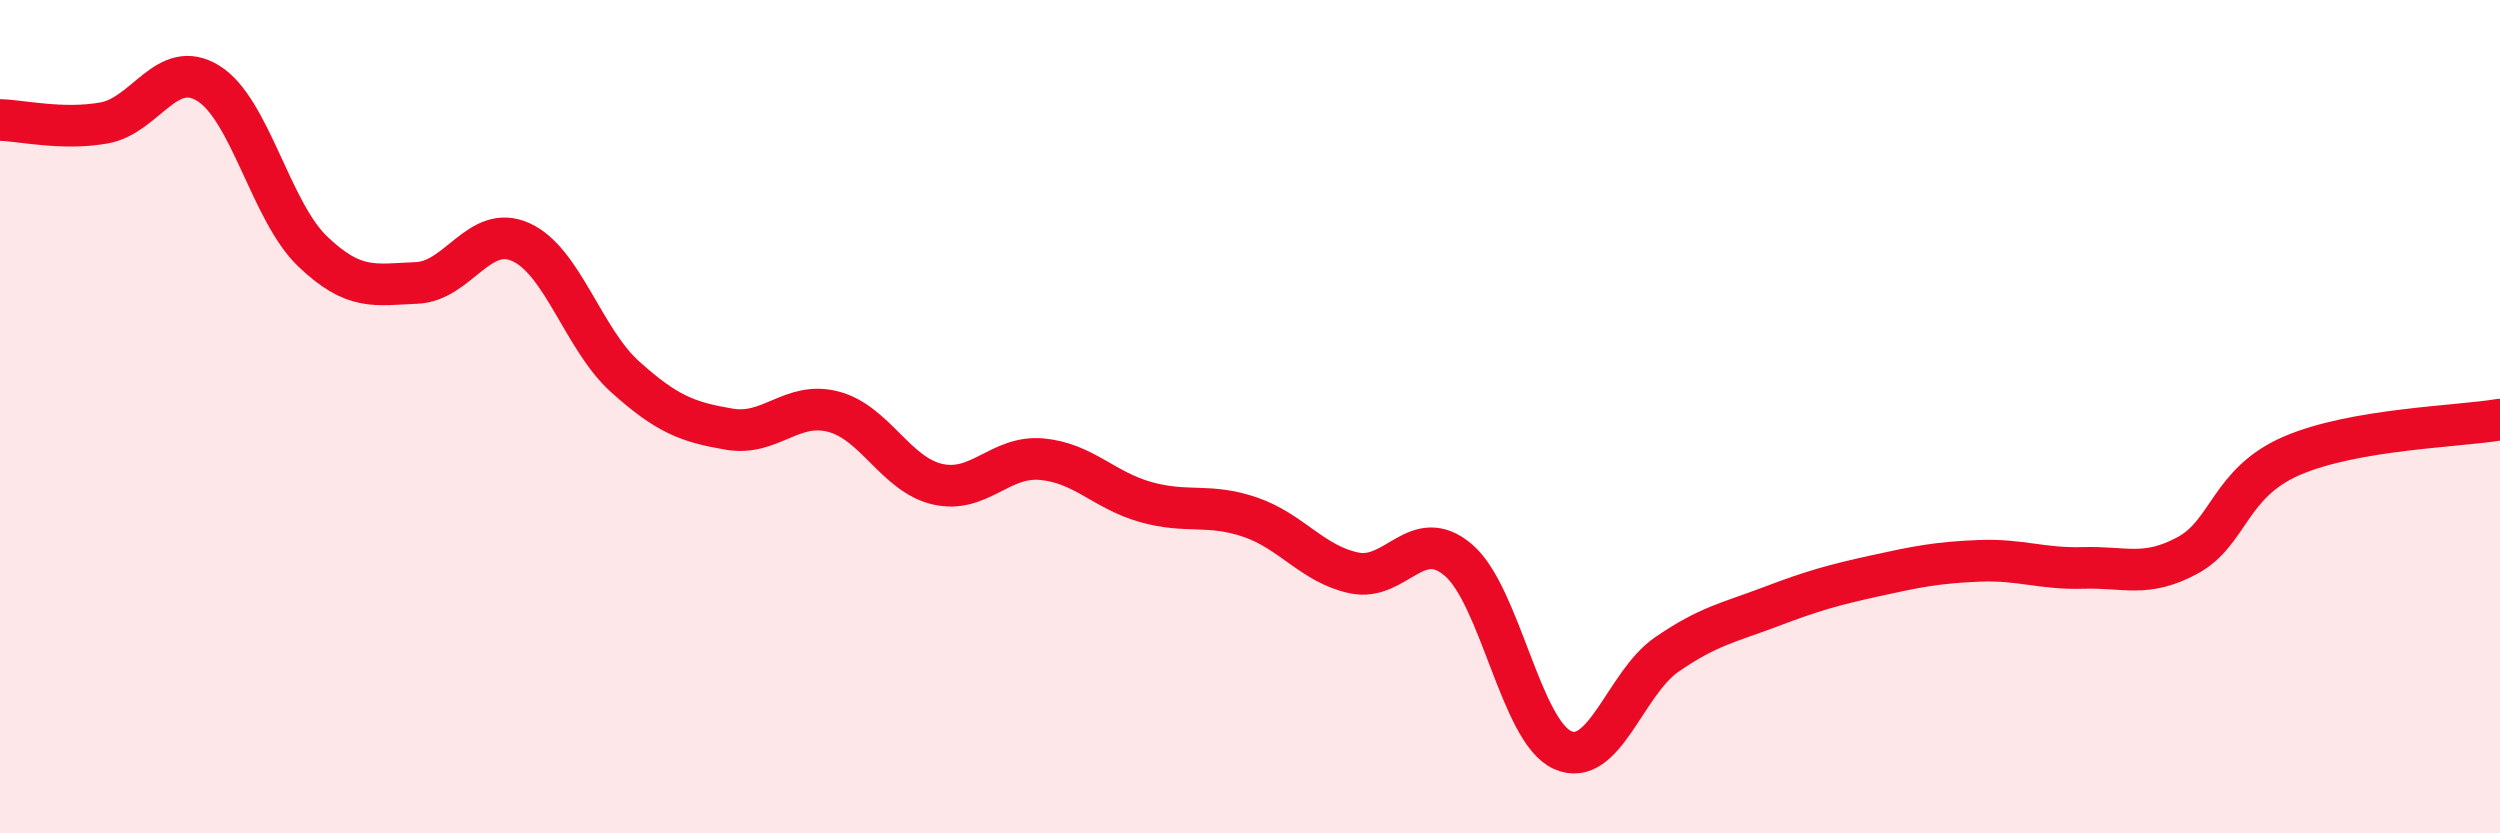
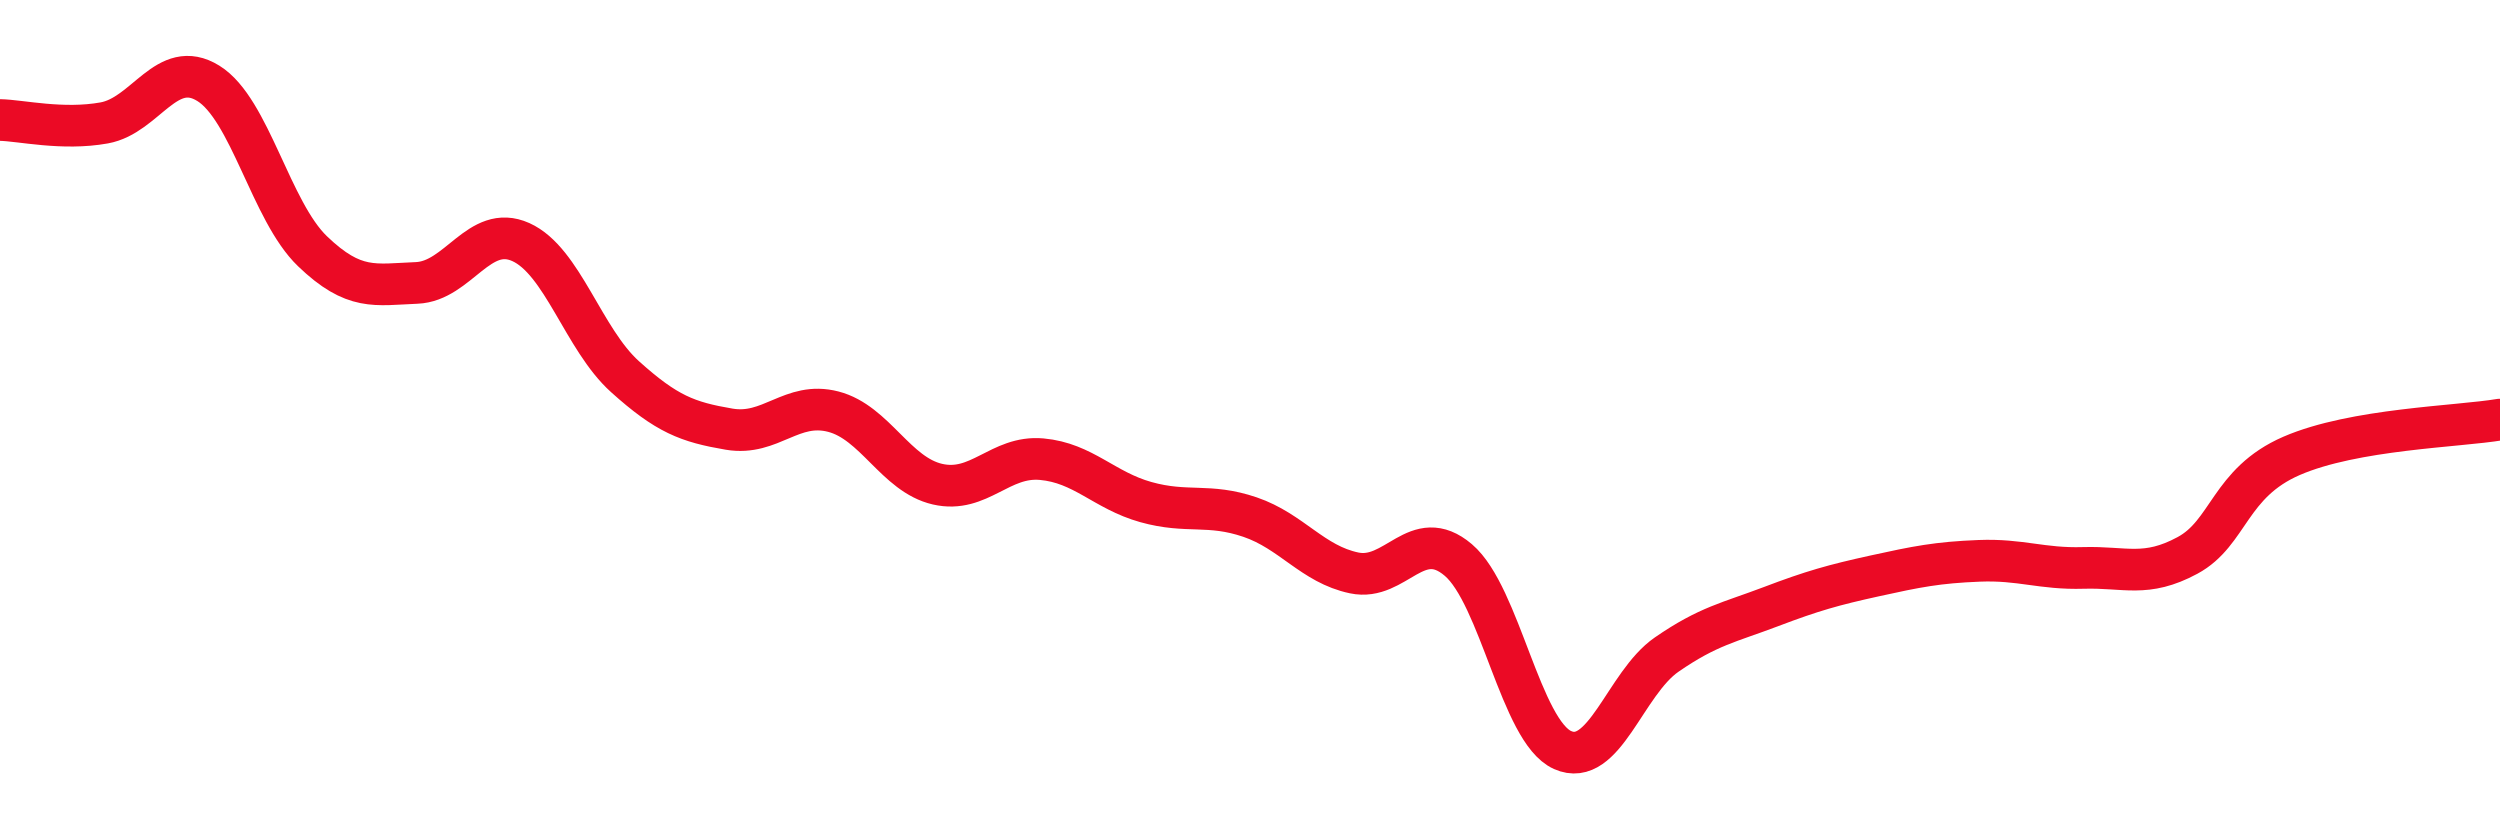
<svg xmlns="http://www.w3.org/2000/svg" width="60" height="20" viewBox="0 0 60 20">
-   <path d="M 0,2.88 C 0.5,2.89 1.5,3.13 2.5,2.95 C 3.5,2.77 4,1.38 5,2 C 6,2.62 6.5,5.07 7.5,6.03 C 8.5,6.99 9,6.83 10,6.79 C 11,6.75 11.5,5.36 12.5,5.81 C 13.5,6.26 14,8.14 15,9.04 C 16,9.94 16.5,10.13 17.5,10.3 C 18.5,10.47 19,9.62 20,9.88 C 21,10.14 21.5,11.39 22.5,11.62 C 23.5,11.85 24,10.93 25,11.02 C 26,11.11 26.5,11.77 27.5,12.05 C 28.5,12.33 29,12.07 30,12.41 C 31,12.75 31.5,13.54 32.5,13.75 C 33.5,13.96 34,12.59 35,13.44 C 36,14.29 36.5,17.55 37.5,18 C 38.5,18.45 39,16.4 40,15.71 C 41,15.02 41.5,14.94 42.5,14.56 C 43.5,14.18 44,14.04 45,13.82 C 46,13.6 46.5,13.5 47.5,13.46 C 48.5,13.42 49,13.66 50,13.63 C 51,13.6 51.5,13.87 52.5,13.33 C 53.5,12.79 53.5,11.59 55,10.94 C 56.5,10.29 59,10.24 60,10.07L60 20L0 20Z" fill="#EB0A25" opacity="0.1" stroke-linecap="round" stroke-linejoin="round" />
  <path d="M 0,2.88 C 0.5,2.89 1.5,3.13 2.5,2.95 C 3.5,2.77 4,1.38 5,2 C 6,2.62 6.5,5.07 7.5,6.03 C 8.5,6.99 9,6.83 10,6.79 C 11,6.75 11.5,5.36 12.5,5.81 C 13.5,6.26 14,8.14 15,9.04 C 16,9.94 16.5,10.13 17.5,10.3 C 18.5,10.47 19,9.62 20,9.88 C 21,10.14 21.5,11.39 22.5,11.62 C 23.5,11.85 24,10.93 25,11.02 C 26,11.11 26.5,11.77 27.5,12.05 C 28.5,12.33 29,12.07 30,12.41 C 31,12.75 31.5,13.54 32.5,13.75 C 33.5,13.96 34,12.59 35,13.44 C 36,14.29 36.5,17.55 37.5,18 C 38.5,18.45 39,16.4 40,15.71 C 41,15.02 41.5,14.94 42.5,14.56 C 43.5,14.18 44,14.04 45,13.82 C 46,13.6 46.5,13.5 47.5,13.46 C 48.5,13.42 49,13.66 50,13.63 C 51,13.6 51.5,13.87 52.5,13.33 C 53.5,12.79 53.5,11.59 55,10.94 C 56.5,10.29 59,10.24 60,10.07" stroke="#EB0A25" stroke-width="1" fill="none" stroke-linecap="round" stroke-linejoin="round" />
</svg>